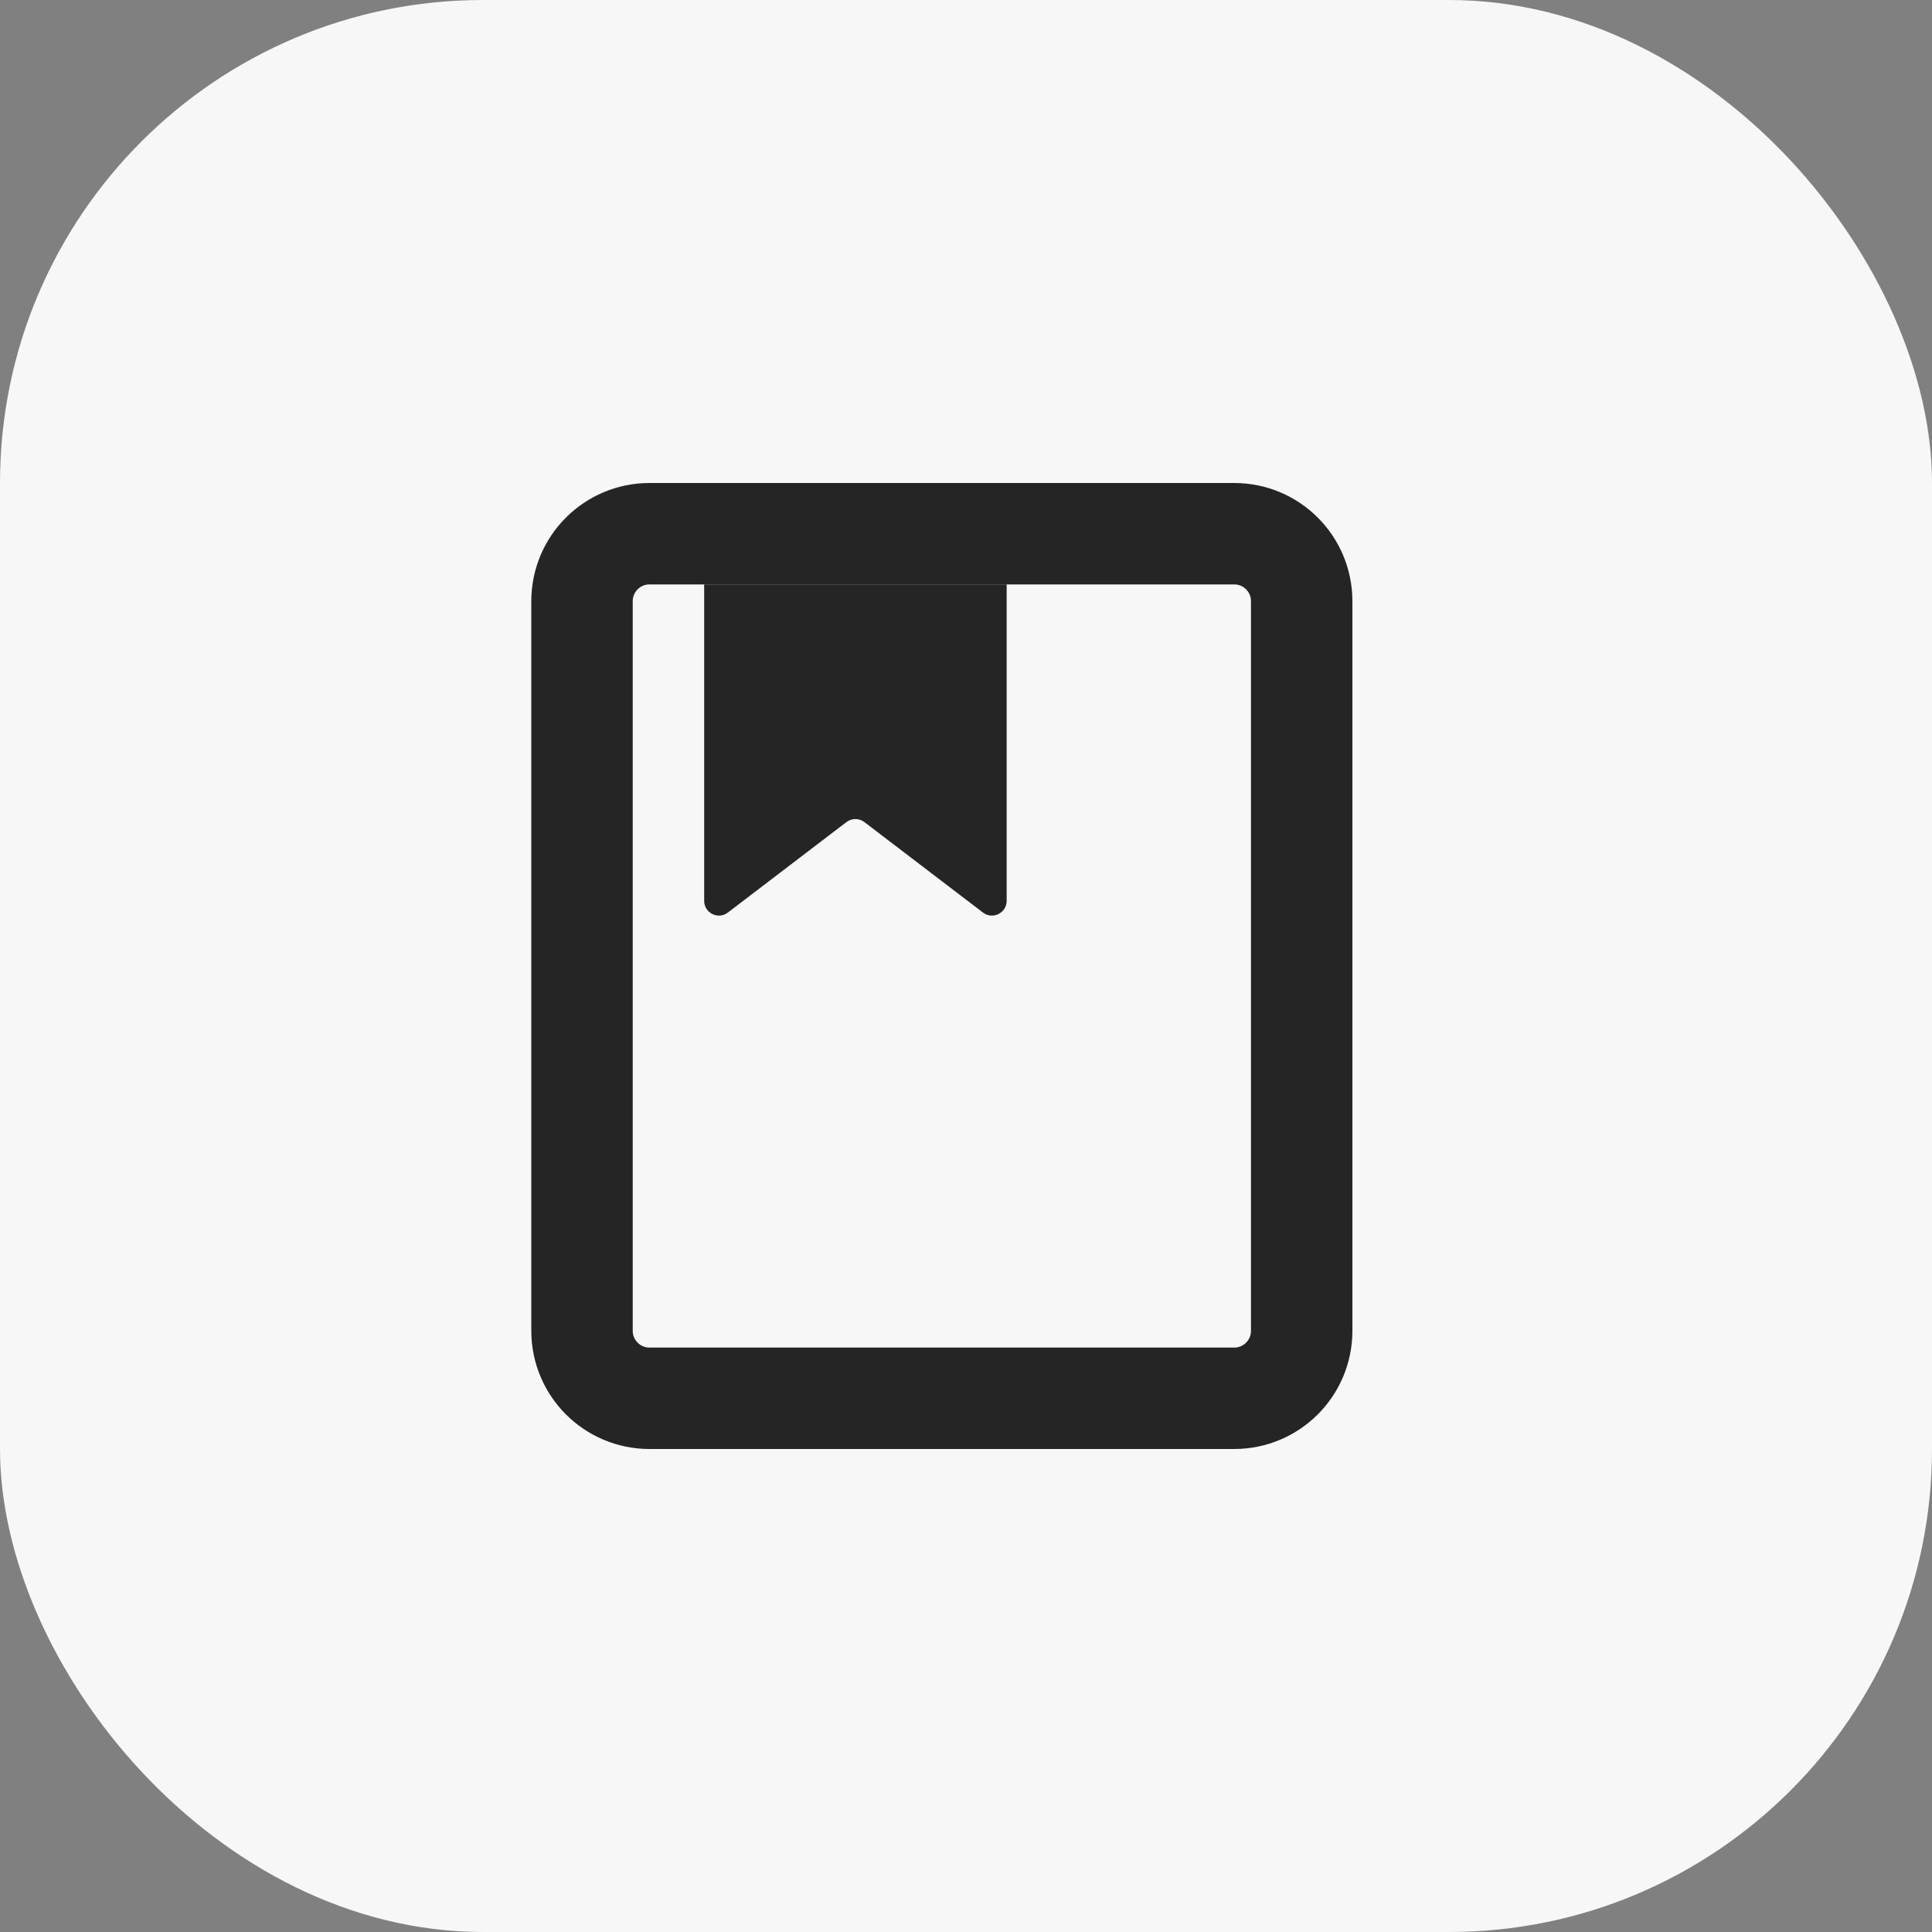
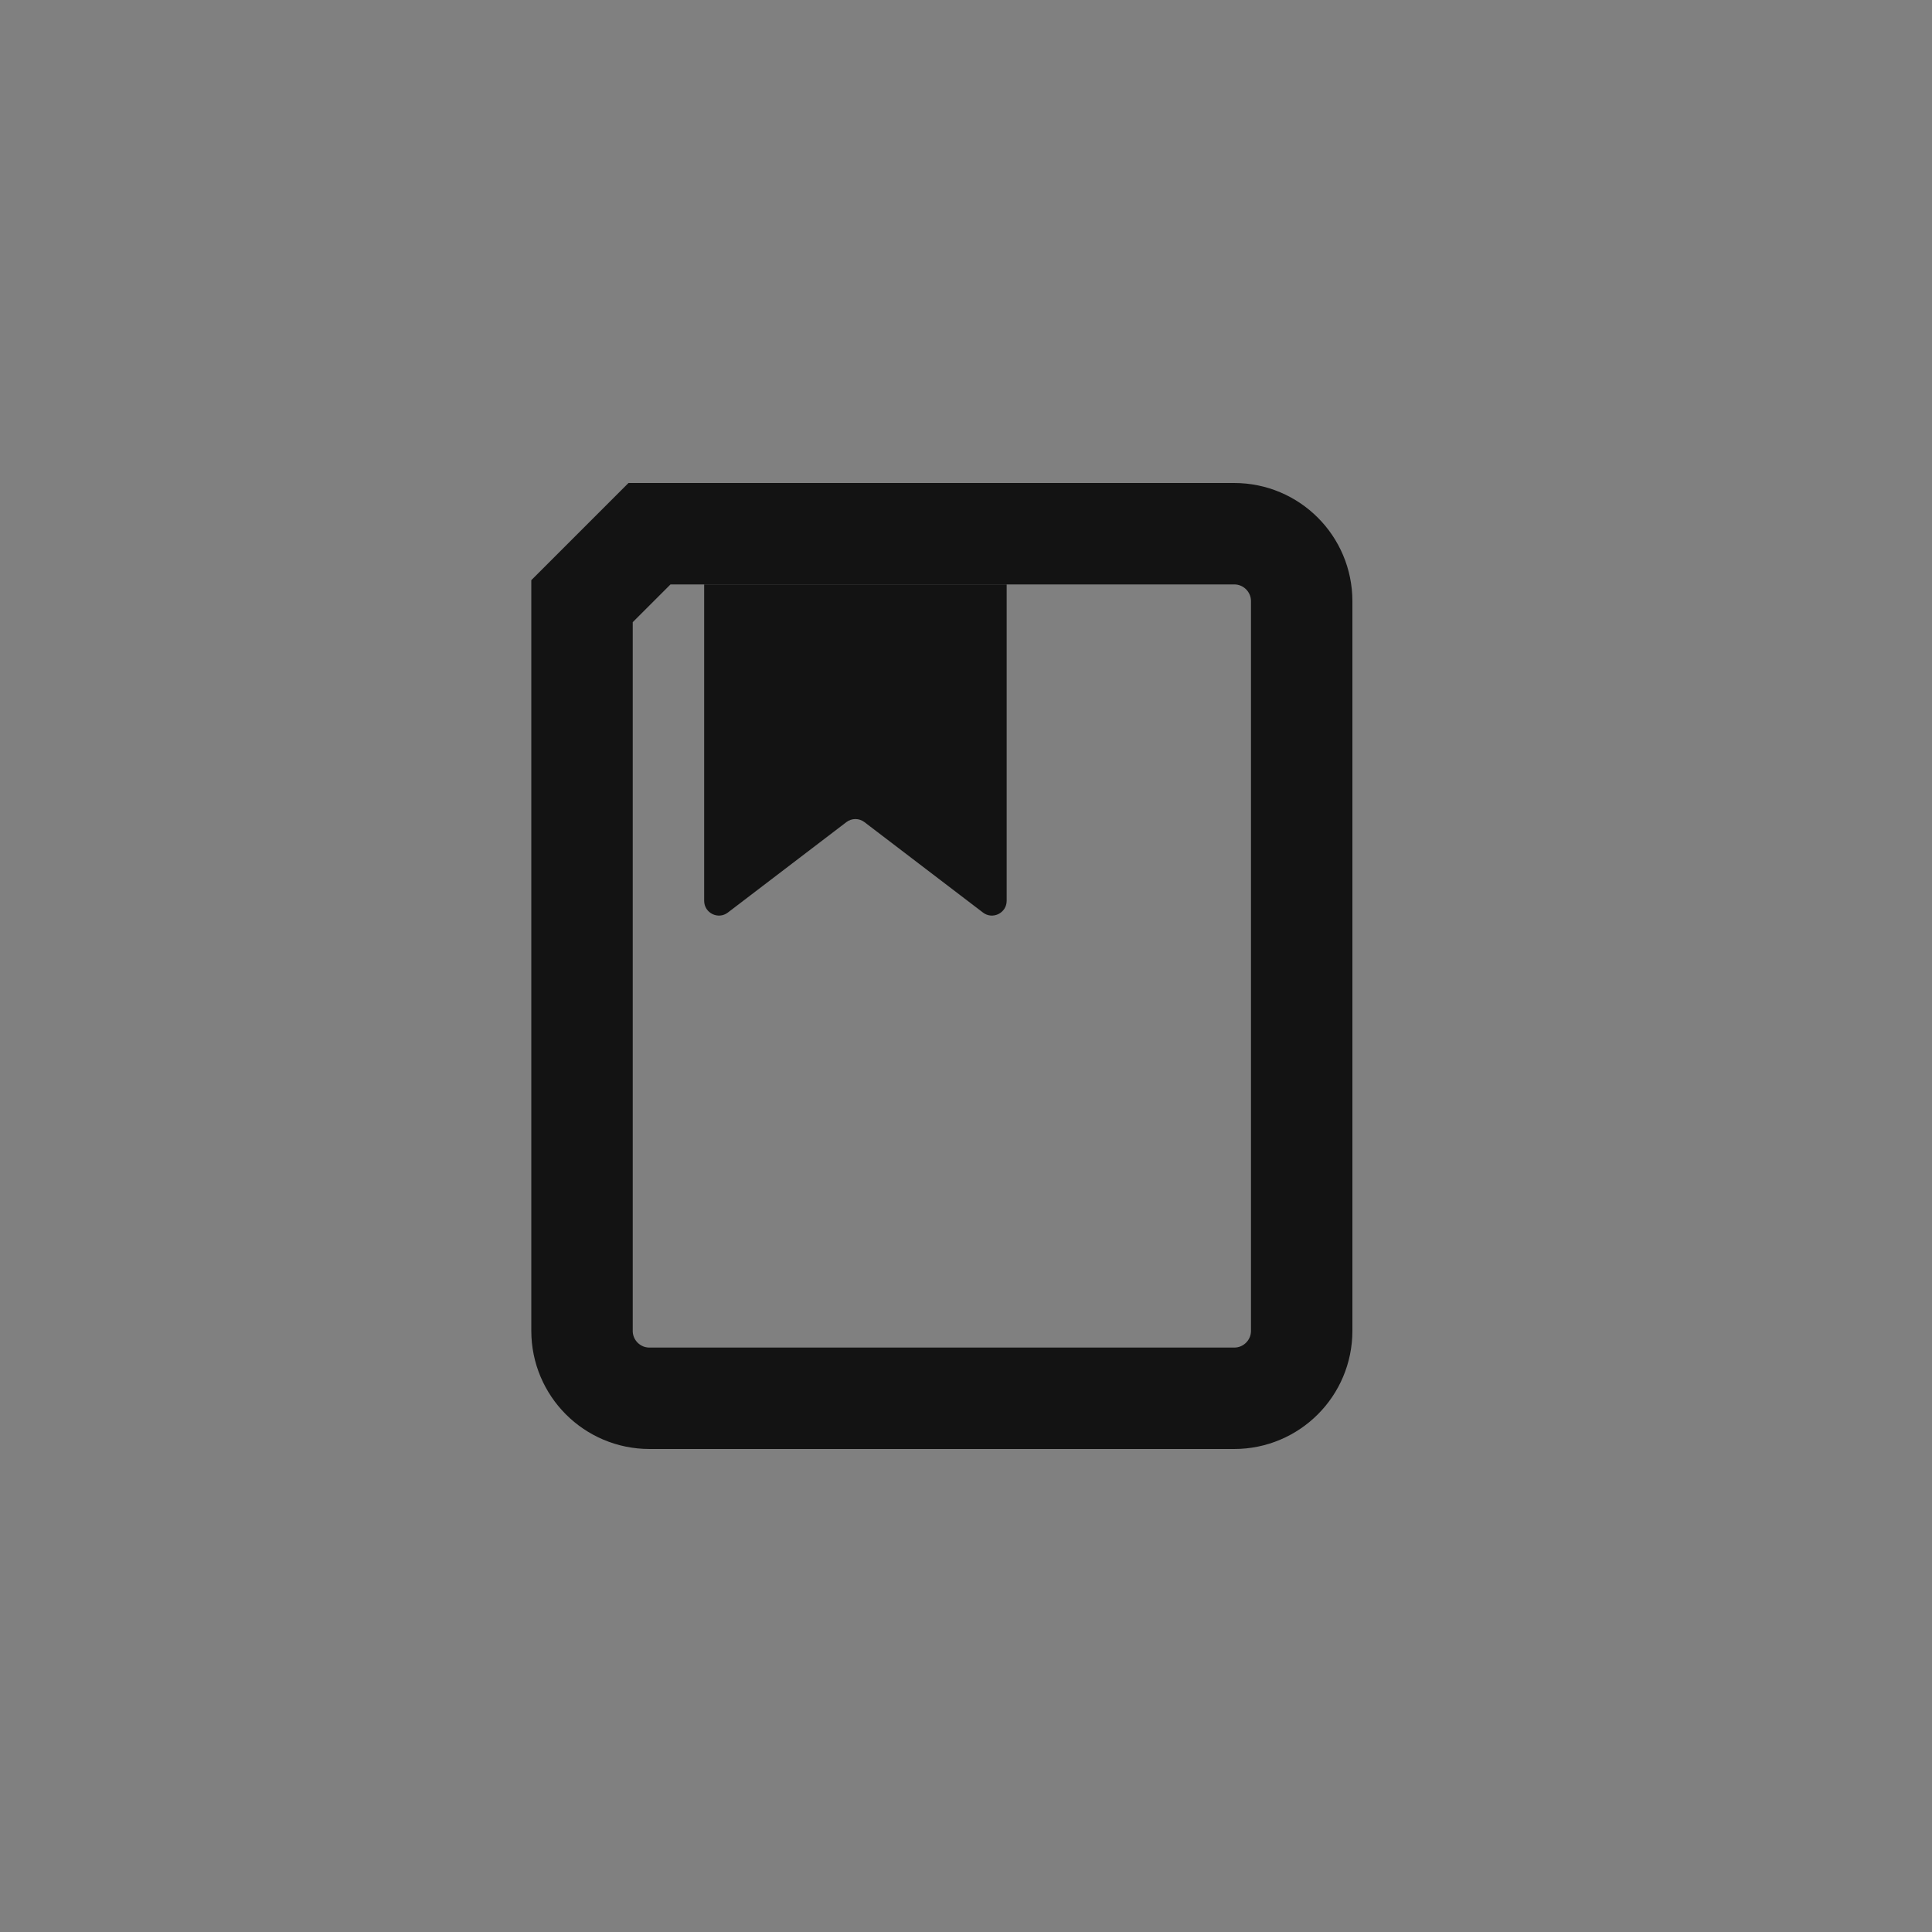
<svg xmlns="http://www.w3.org/2000/svg" width="40" height="40" viewBox="0 0 40 40" fill="none">
  <rect x="0" y="0" width="40" height="40" fill="#808080" stroke="none" />
-   <rect width="40" height="40" rx="10" fill="#F7F7F8" />
-   <path d="M12.05 12.447L12.05 27.553C12.05 28.325 12.675 28.95 13.447 28.95L19.633 28.95L25.553 28.95C26.325 28.95 26.95 28.325 26.95 27.553L26.95 12.447C26.95 11.675 26.325 11.05 25.553 11.05L13.447 11.05C12.675 11.05 12.05 11.675 12.05 12.447Z" stroke="black" stroke-opacity="0.85" stroke-width="2.1" />
+   <path d="M12.05 12.447L12.05 27.553C12.05 28.325 12.675 28.95 13.447 28.95L19.633 28.95L25.553 28.95C26.325 28.95 26.95 28.325 26.95 27.553L26.95 12.447C26.95 11.675 26.325 11.05 25.553 11.05L13.447 11.05Z" stroke="black" stroke-opacity="0.85" stroke-width="2.1" />
  <path d="M14.579 18.65V12.1H20.842V18.65C20.842 18.903 20.552 19.047 20.351 18.893L17.896 17.02C17.787 16.937 17.635 16.937 17.525 17.02L15.07 18.893C14.869 19.047 14.579 18.903 14.579 18.65Z" fill="black" fill-opacity="0.85" />
</svg>